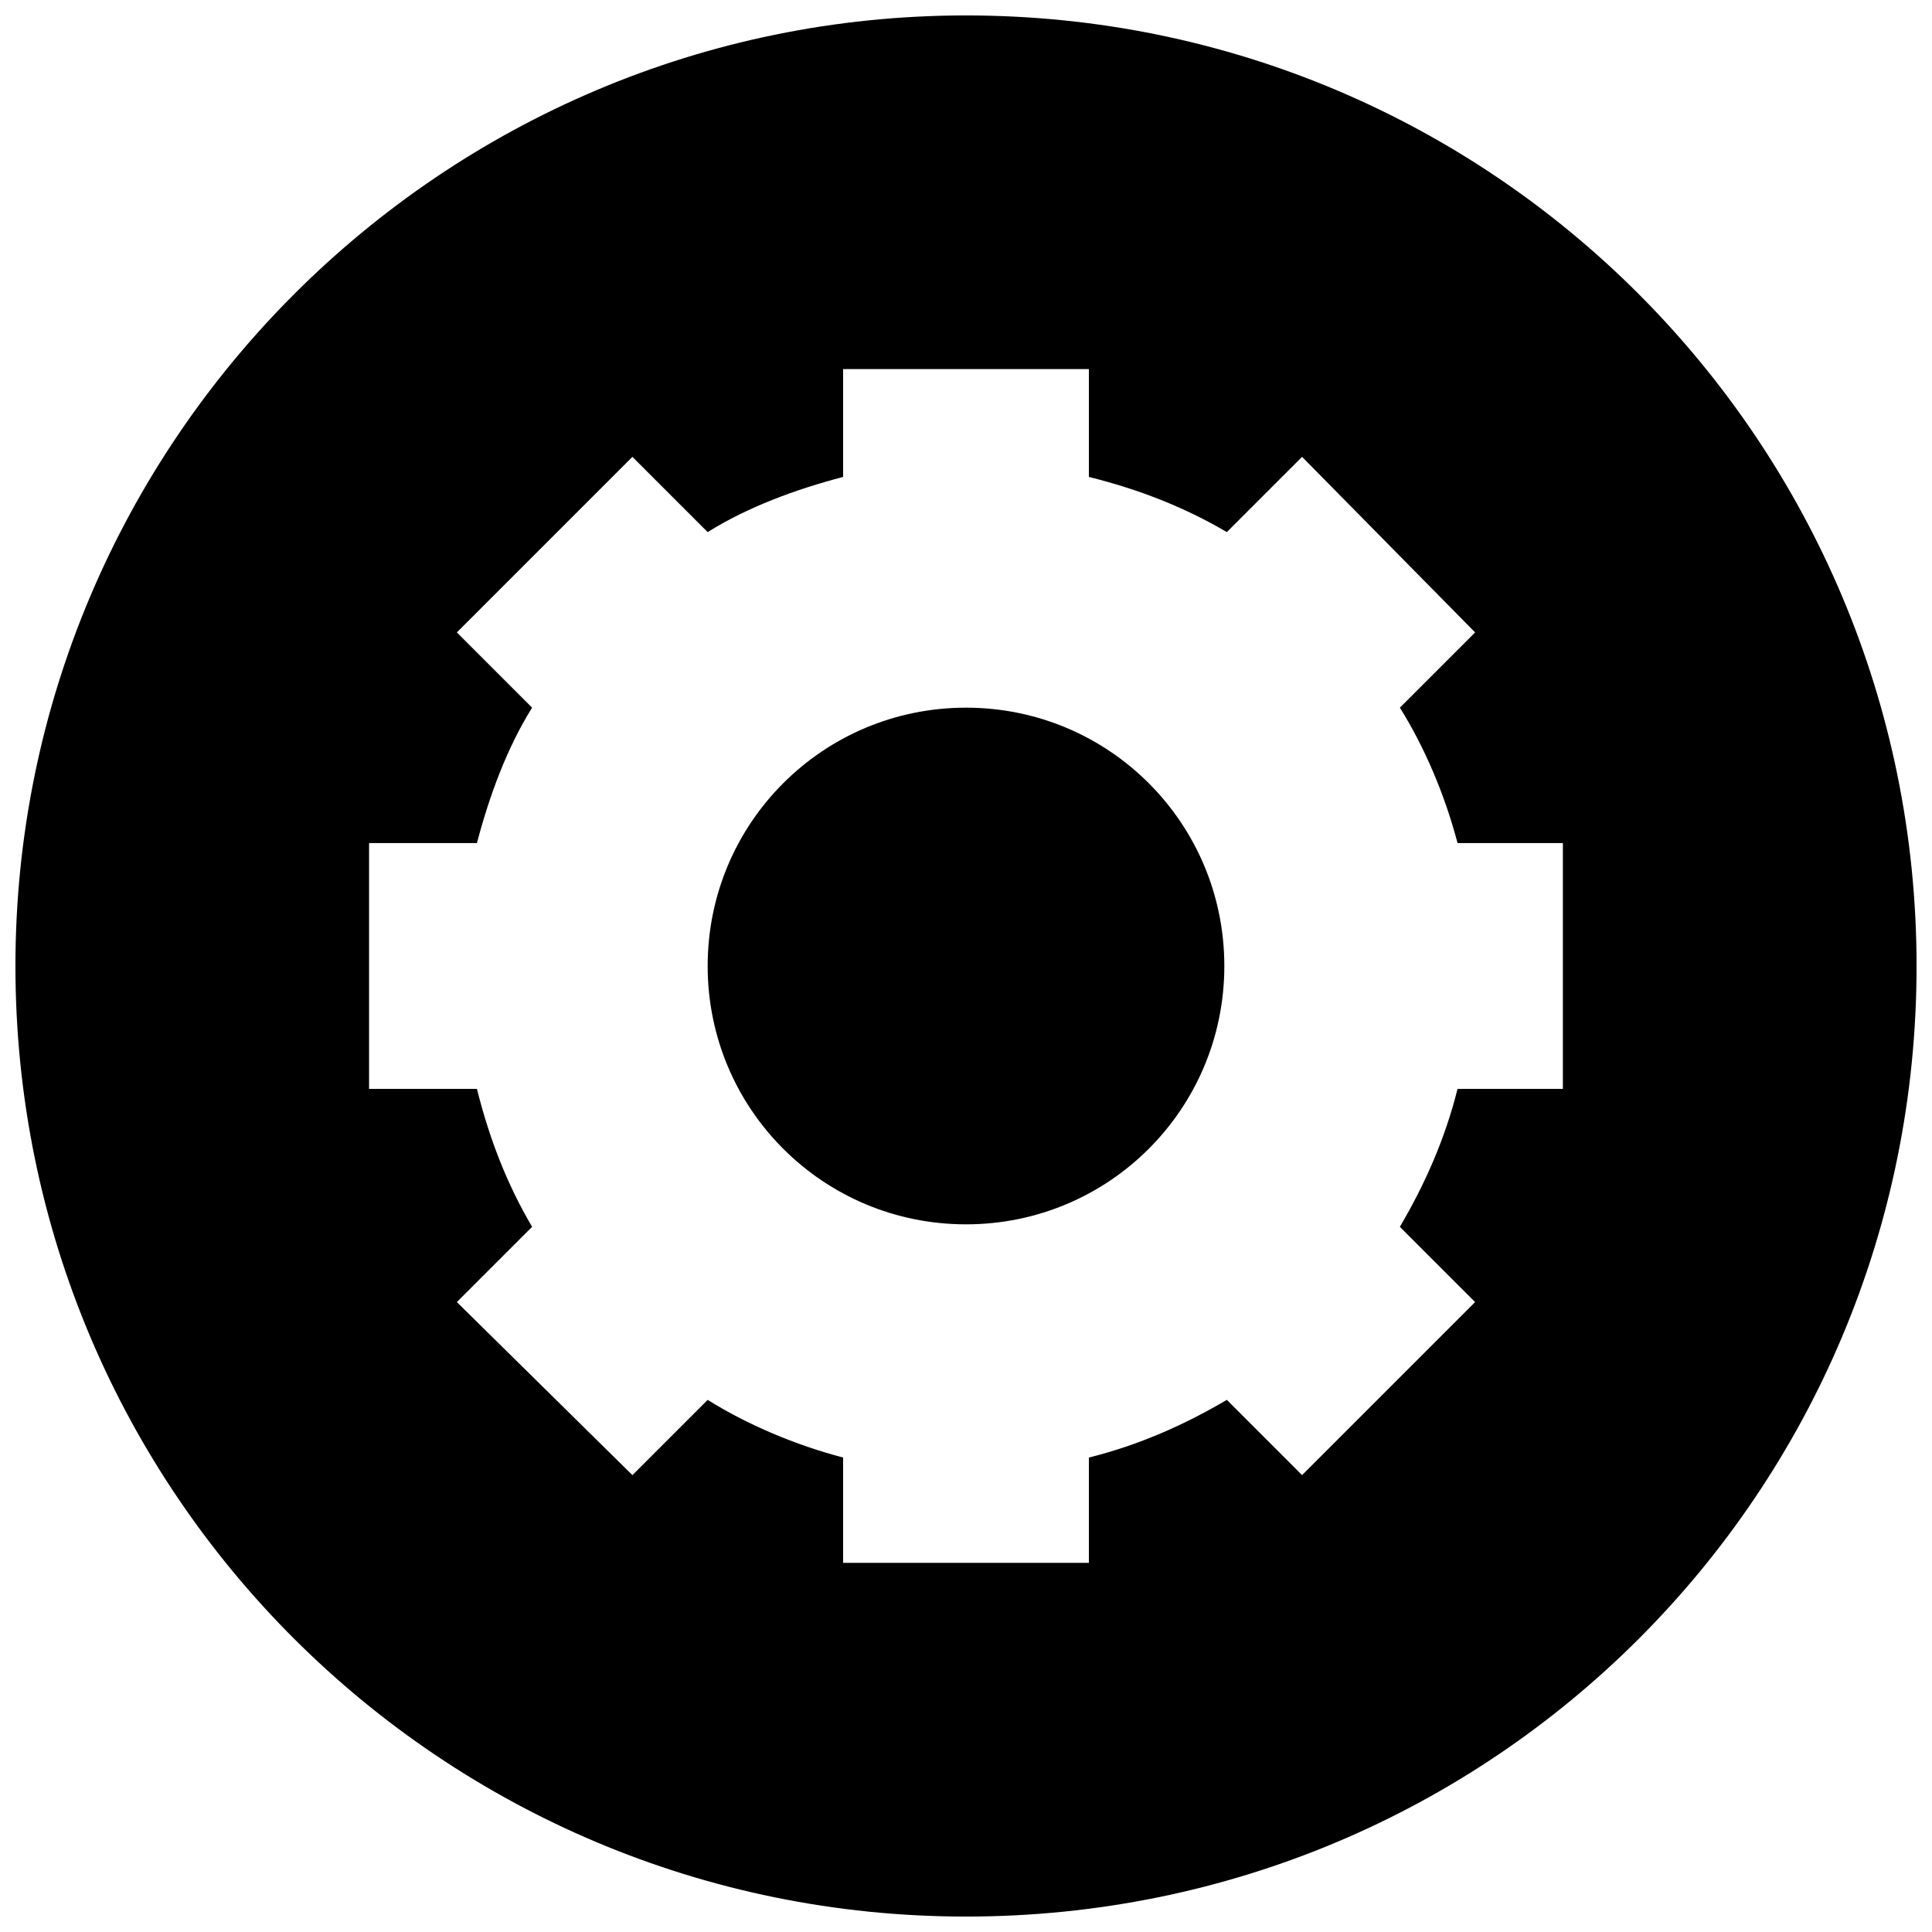
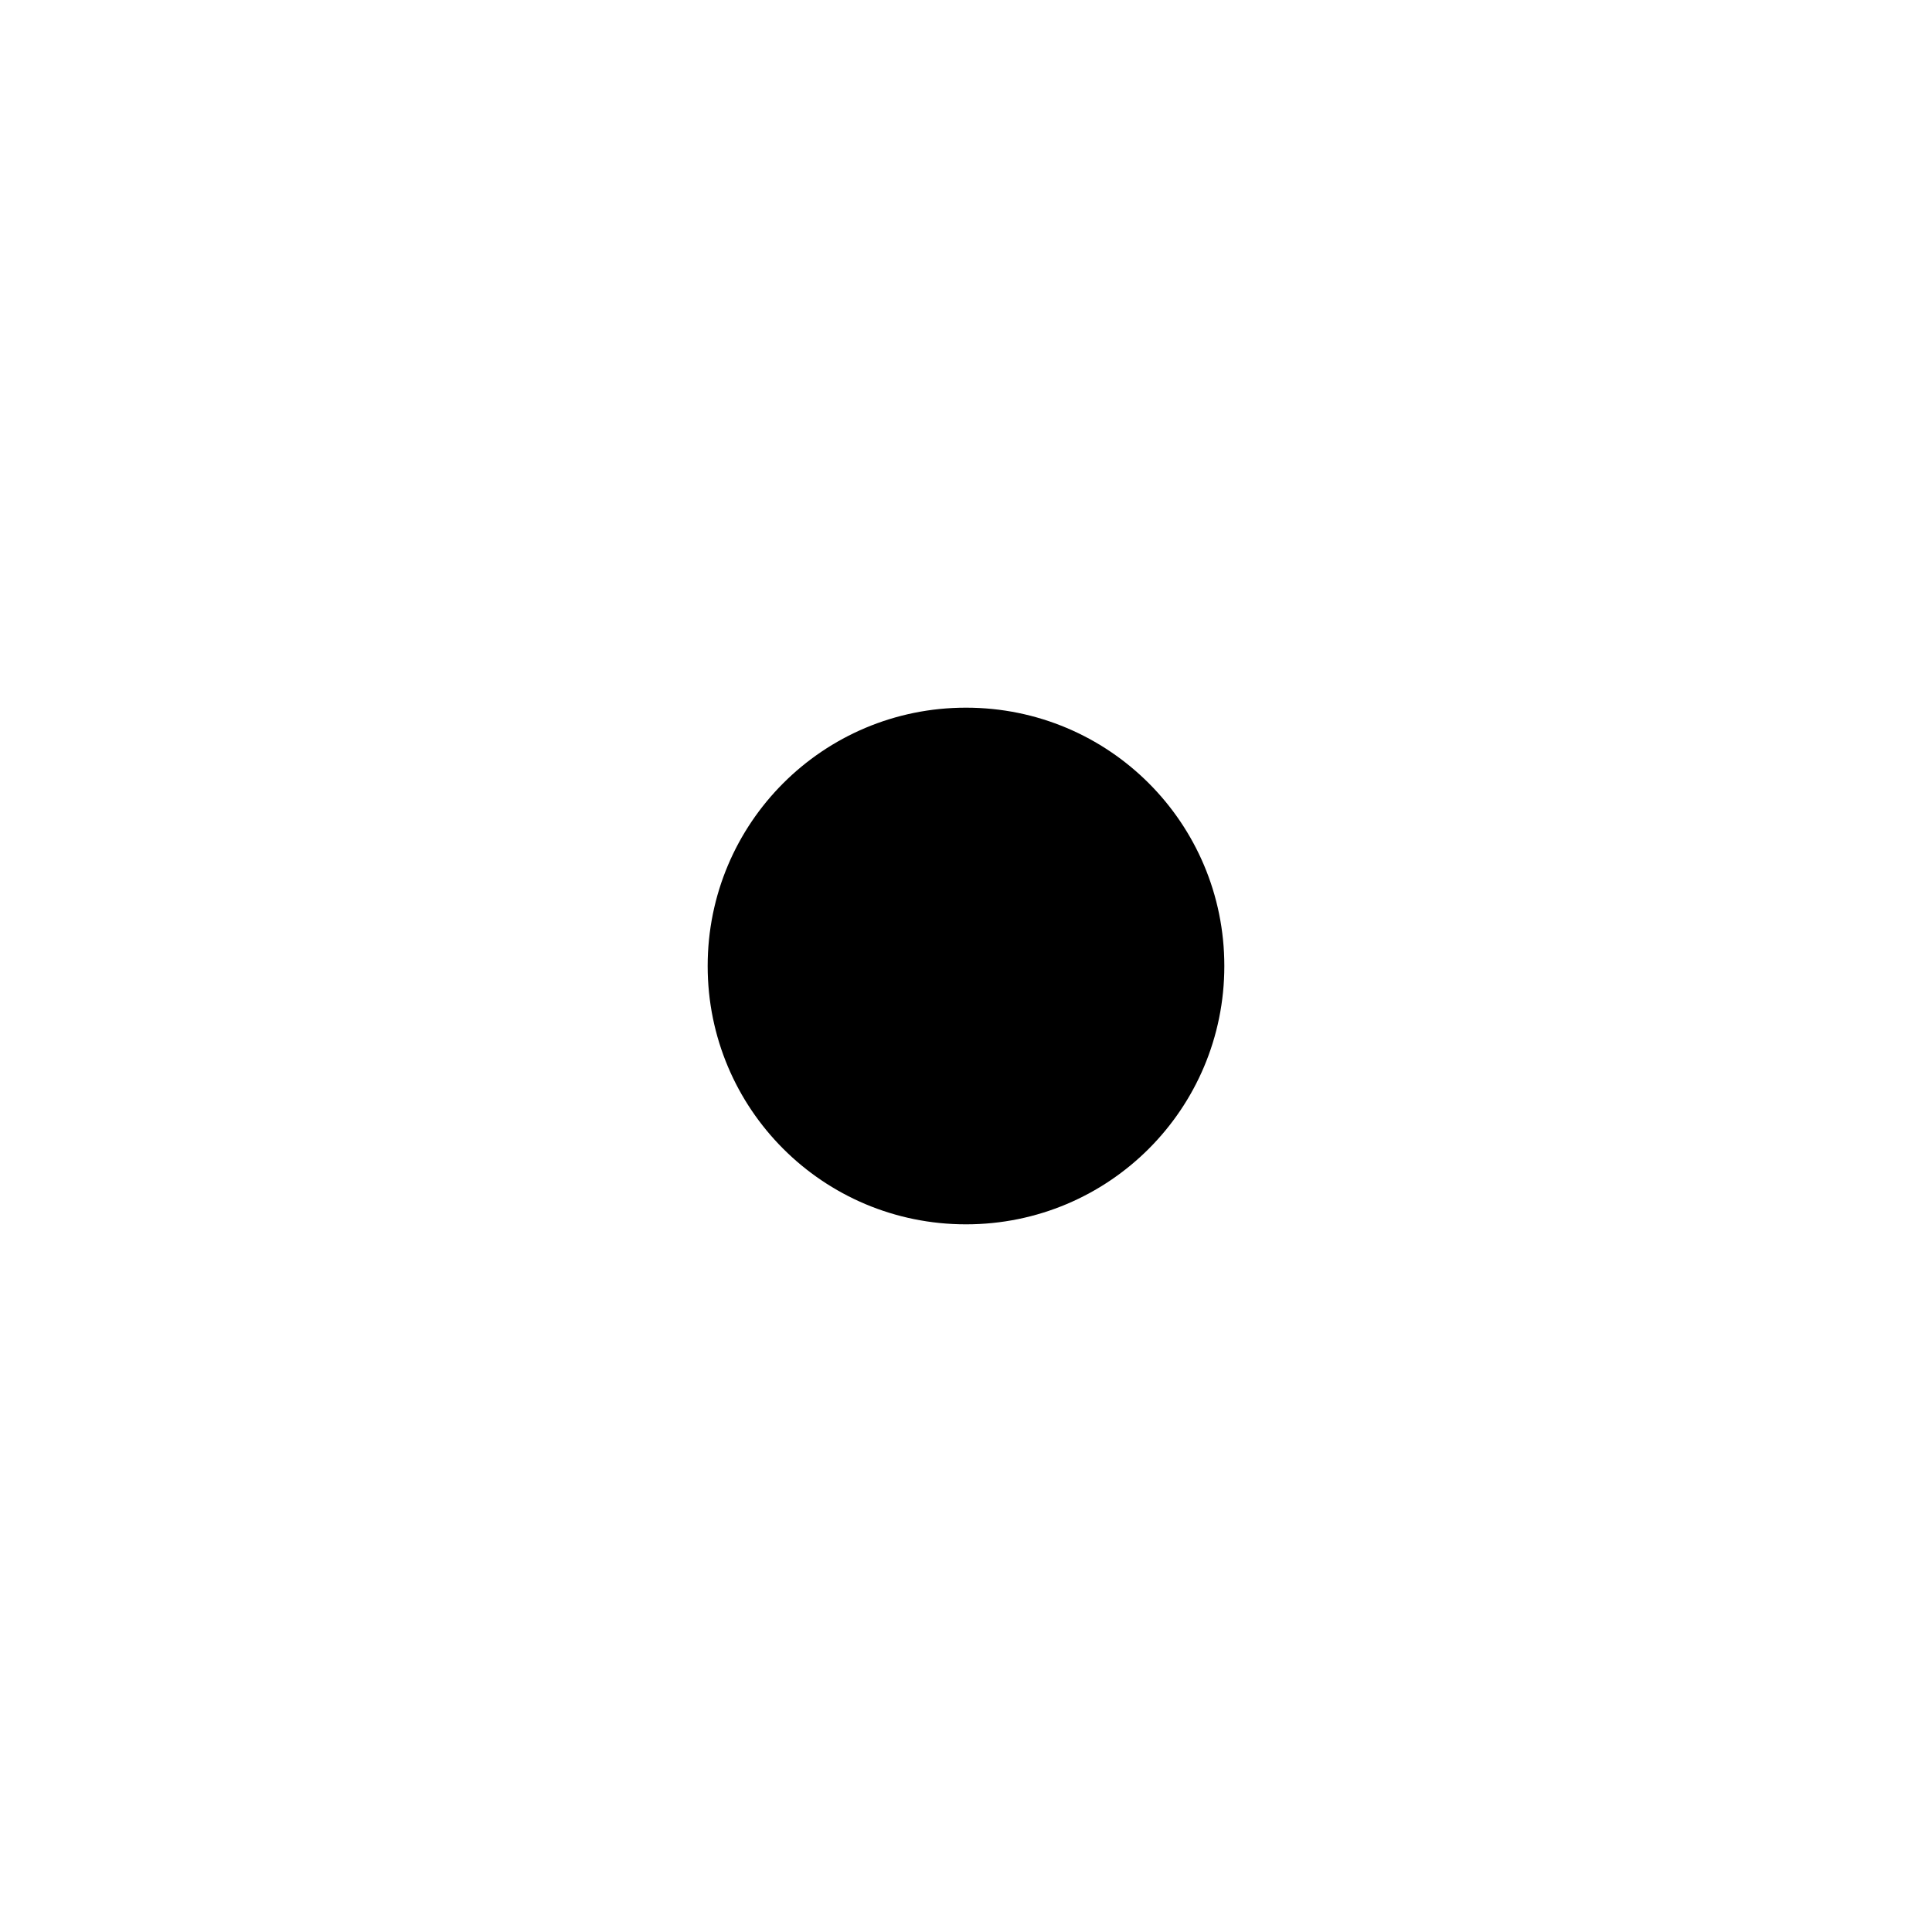
<svg xmlns="http://www.w3.org/2000/svg" width="800px" height="800px" version="1.1" viewBox="144 144 512 512">
  <defs>
    <clipPath id="a">
-       <path d="m148.09 148.09h503.81v503.81h-503.81z" />
+       <path d="m148.09 148.09h503.81v503.81z" />
    </clipPath>
  </defs>
  <path d="m400 331.54c37.887 0 68.461 30.574 68.461 68.461s-30.574 68.461-68.461 68.461-68.461-30.574-68.461-68.461 30.574-68.461 68.461-68.461z" fill-rule="evenodd" />
  <g clip-path="url(#a)">
-     <path d="m400 148.09c139.58 0 251.91 112.99 251.91 251.91 0 139.58-112.33 251.91-251.91 251.91-138.91 0-251.91-112.33-251.91-251.91 0-138.91 112.99-251.91 251.91-251.91zm32.566 122.3c13.293 3.324 25.258 7.977 36.555 14.621l19.941-19.941 45.859 46.527-19.941 19.941c6.648 10.633 11.965 23.262 15.285 35.891h27.914v65.137h-27.914c-3.324 13.293-8.641 25.258-15.285 36.555l19.941 19.941-45.859 45.859-19.941-19.941c-11.301 6.648-23.262 11.965-36.555 15.285v27.914h-65.137v-27.914c-12.629-3.324-25.258-8.641-35.891-15.285l-19.941 19.941-46.527-45.859 19.941-19.941c-6.648-11.301-11.301-23.262-14.621-36.555h-28.582v-65.137h28.582c3.324-12.629 7.977-25.258 14.621-35.891l-19.941-19.941 46.527-46.527 19.941 19.941c10.633-6.648 23.262-11.301 35.891-14.621v-28.582h65.137z" fill-rule="evenodd" />
-   </g>
+     </g>
</svg>